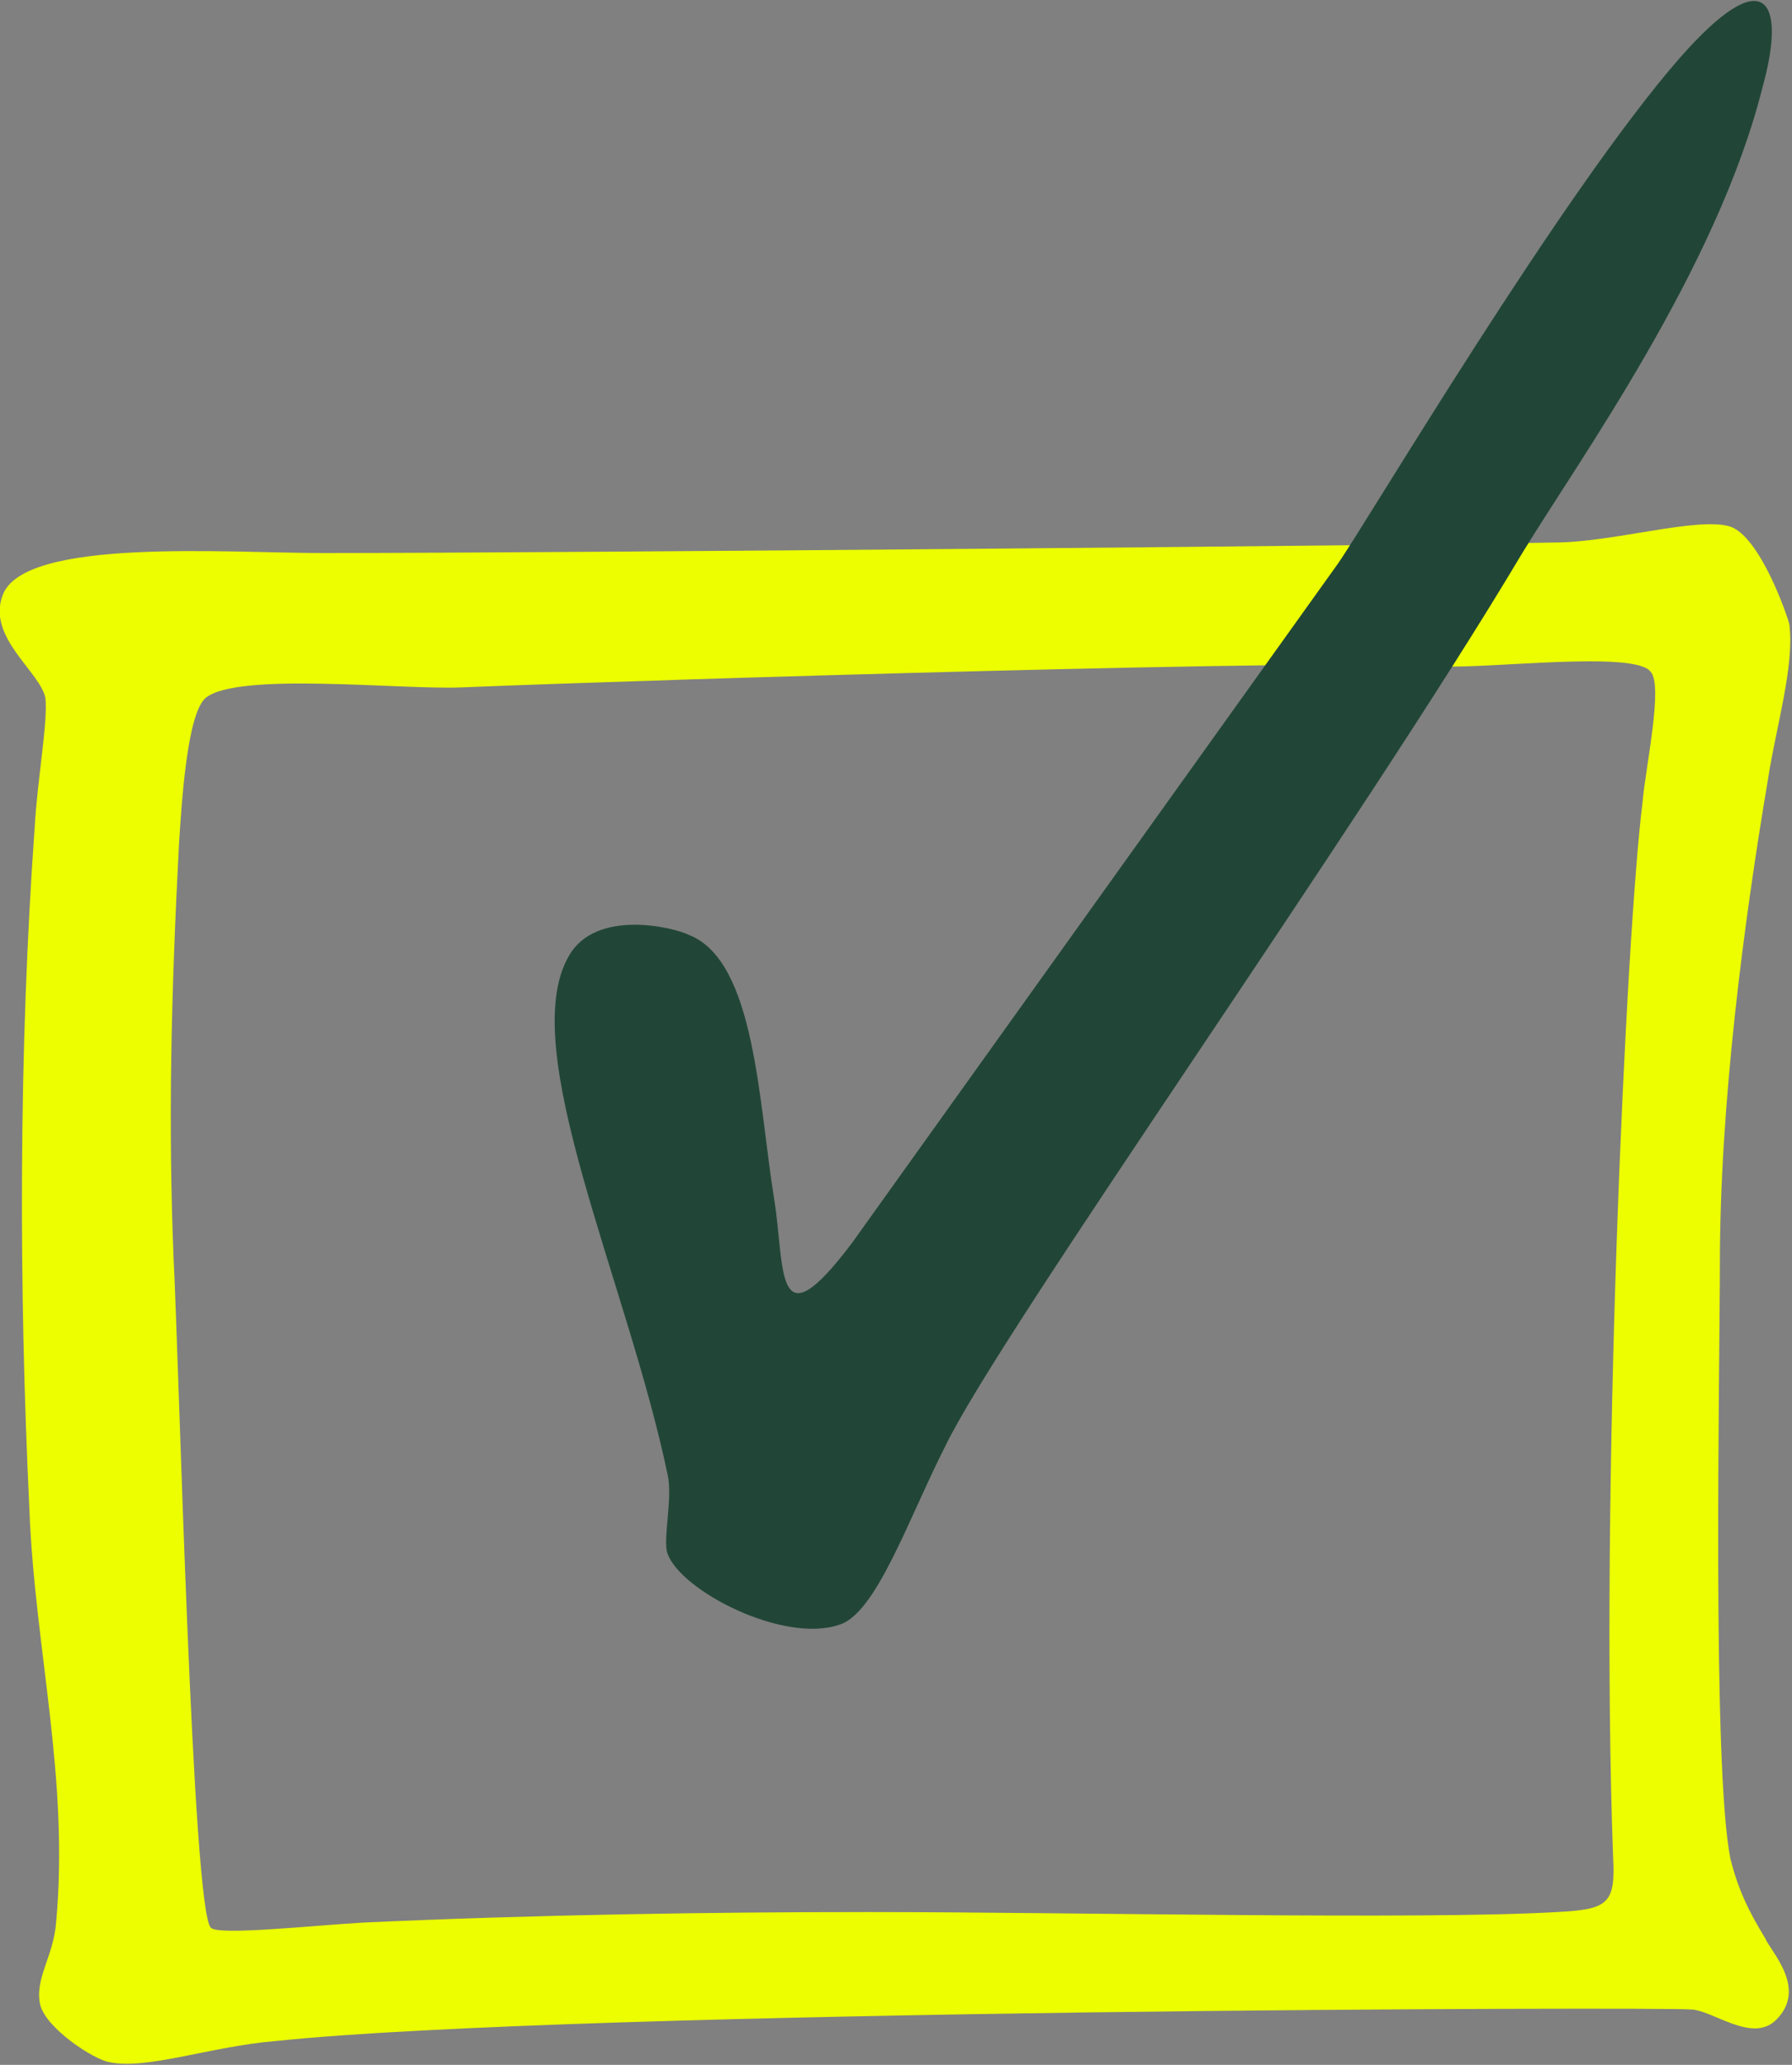
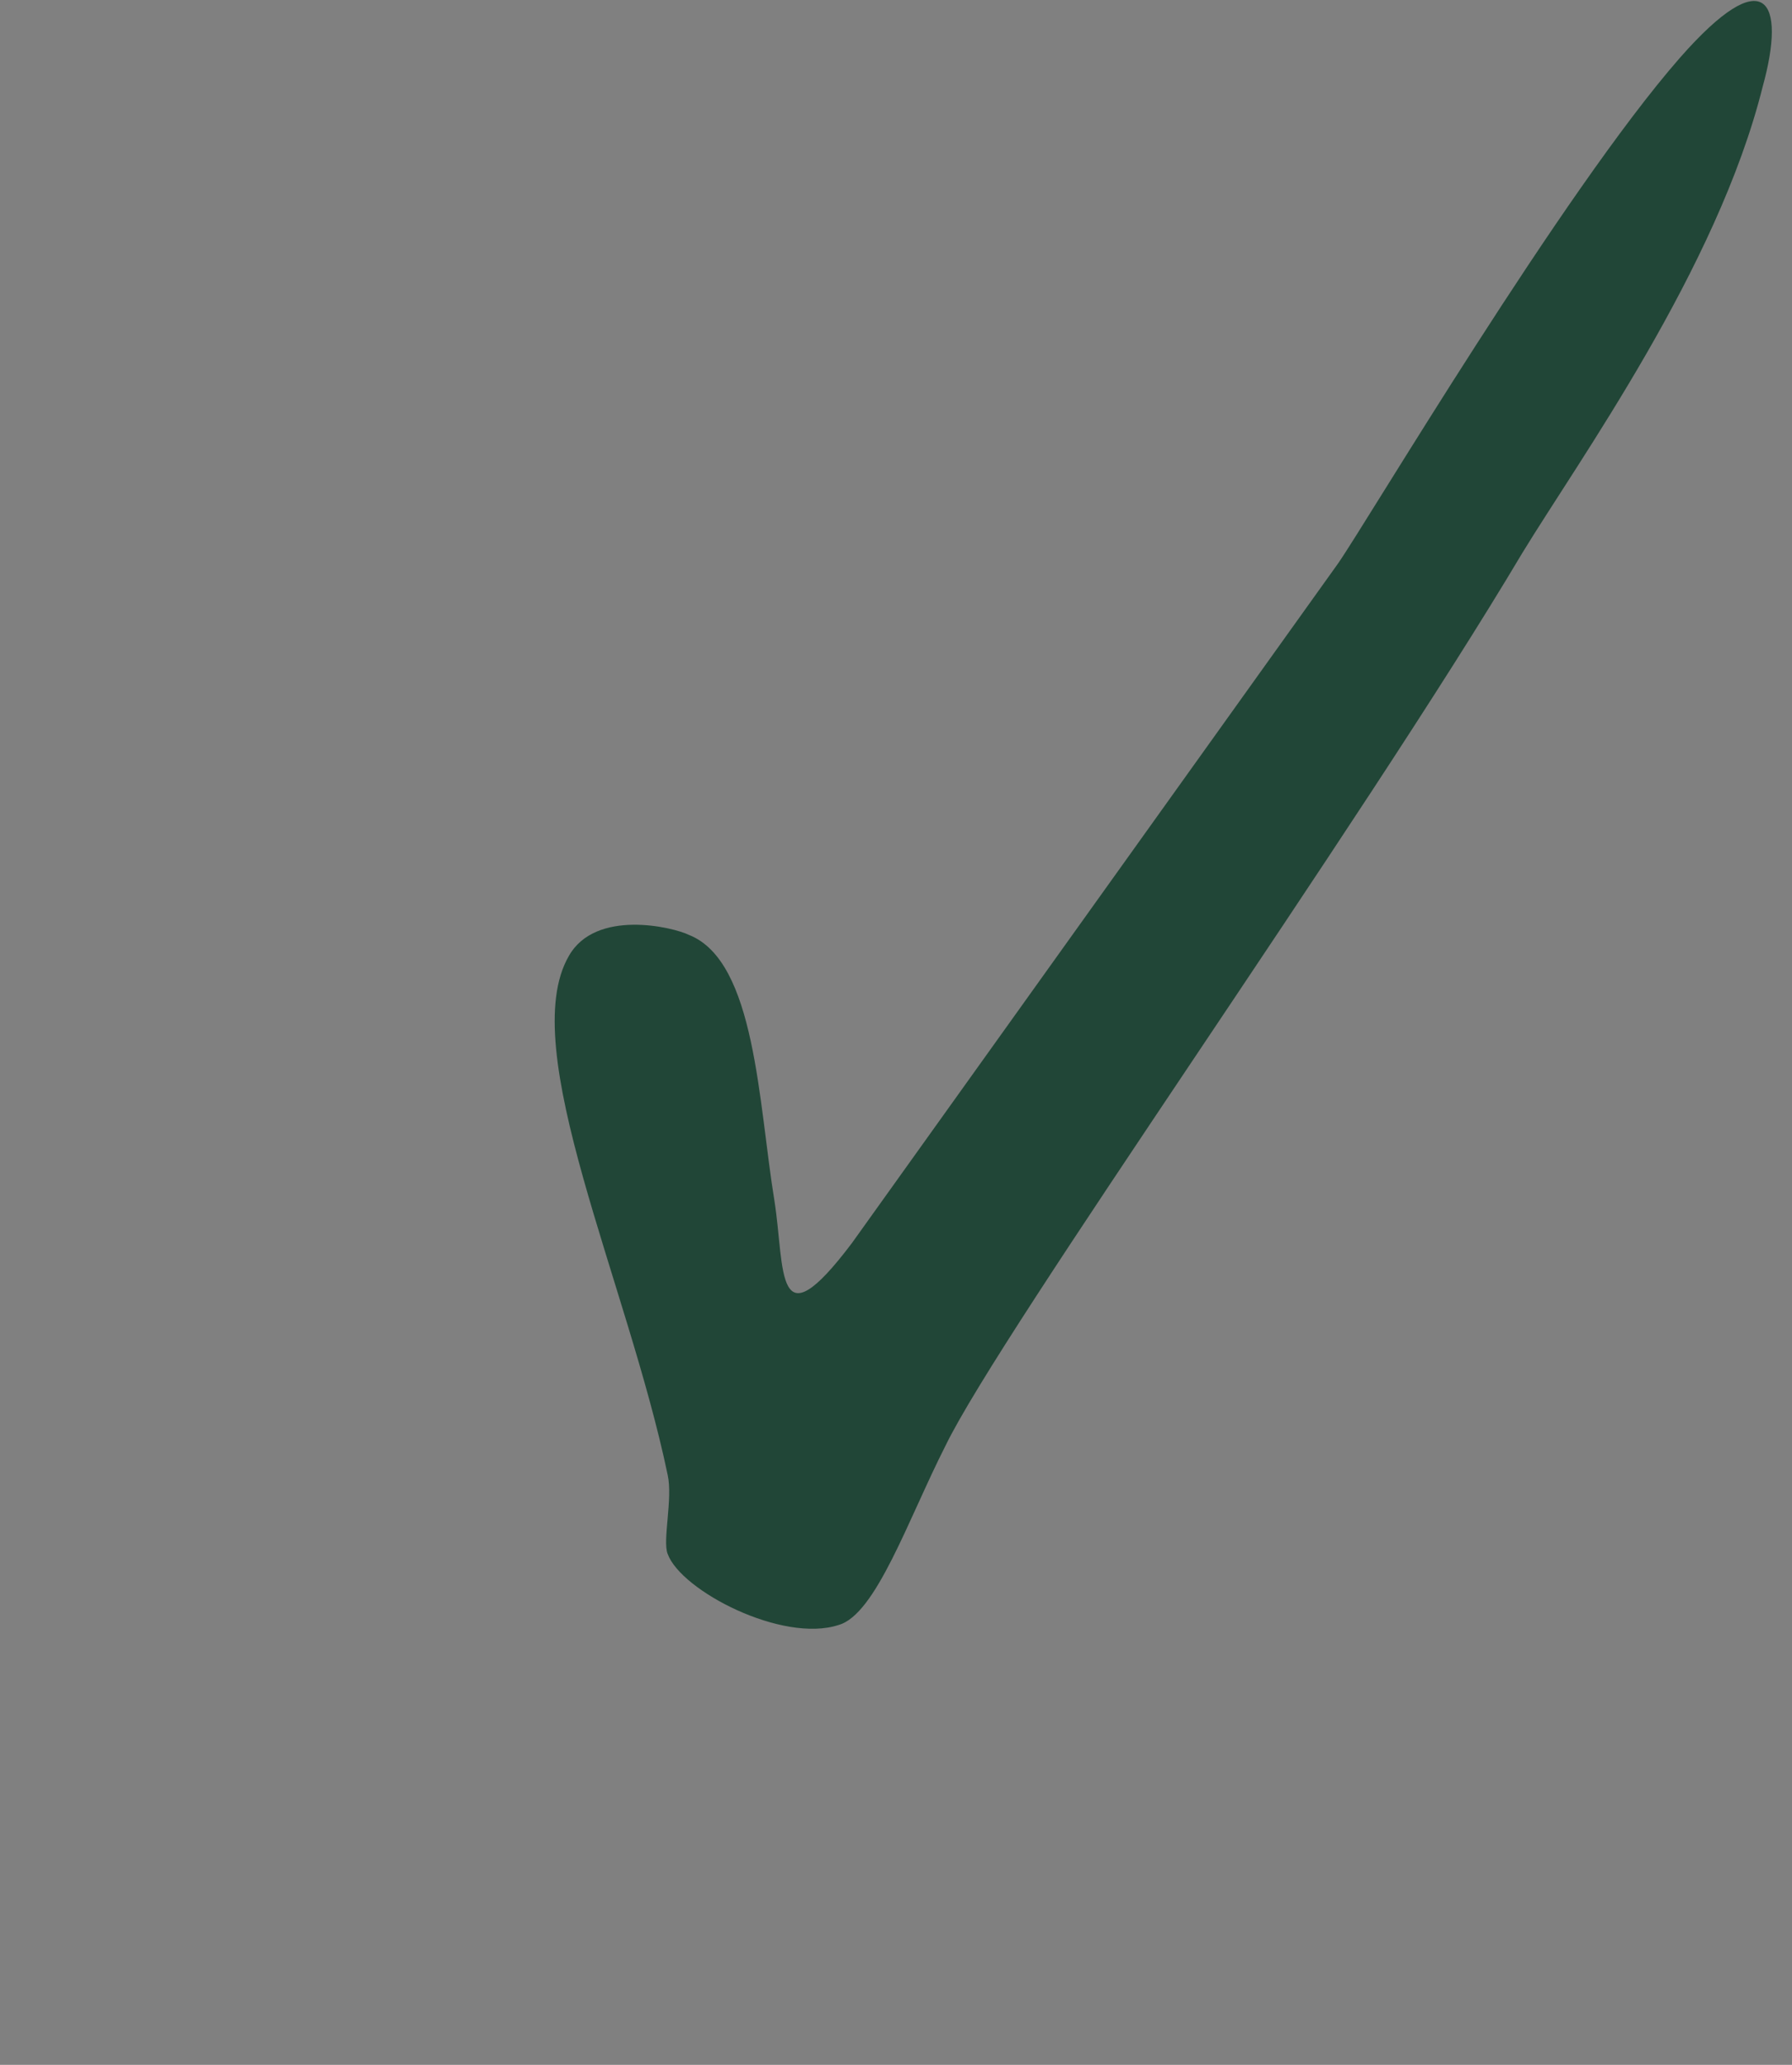
<svg xmlns="http://www.w3.org/2000/svg" width="33" height="38" viewBox="0 0 33 38" fill="none">
  <rect x="0" y="0" width="33" height="38" fill="#808080" stroke="none" />
  <g clip-path="url(#clip0_2281_679)">
-     <path fill-rule="evenodd" clip-rule="evenodd" d="M31.869 34.219C31.525 32.571 31.672 25.107 31.672 23.265C31.672 20.308 32.115 16.964 32.557 14.346C32.705 13.377 33.049 12.262 32.951 11.487C32.902 11.293 32.41 9.887 31.869 9.693C31.279 9.499 29.705 9.984 28.623 9.984C26.508 10.033 10.082 10.178 5.951 10.178C4.18 10.178 0.443 9.887 0.049 10.953C-0.246 11.729 0.738 12.359 0.836 12.844C0.885 13.28 0.688 14.346 0.639 15.219C0.344 19.339 0.344 23.652 0.541 27.772C0.639 30.341 1.279 32.716 1.033 35.382C0.984 36.012 0.639 36.4 0.738 36.885C0.836 37.321 1.721 37.902 2.016 37.951C2.705 38.096 3.885 37.66 5.066 37.563C10.574 36.981 30.689 36.933 31.131 36.981C31.525 36.981 32.262 37.612 32.705 37.175C33.295 36.594 32.606 35.915 32.508 35.673C32.213 35.188 32.016 34.8 31.869 34.219ZM30.246 14.783C29.951 17.109 29.459 27.433 29.705 34.17C29.754 35.043 29.607 35.14 28.672 35.188C26.164 35.334 19.672 35.188 15.984 35.188C13.082 35.188 9.836 35.237 6.688 35.382C5.803 35.431 4.033 35.624 3.885 35.479C3.541 35.188 3.295 25.01 3.197 23.168C3.098 20.696 3.148 18.369 3.295 15.558C3.344 14.783 3.443 13.135 3.787 12.844C4.377 12.359 7.377 12.698 8.508 12.65C12.049 12.505 24.787 12.117 26.557 12.262C27.393 12.311 30.098 11.971 30.393 12.359C30.639 12.601 30.295 14.152 30.246 14.783Z" fill="#ECFE00" />
    <path fill-rule="evenodd" clip-rule="evenodd" d="M30.934 1.066C28.77 3.538 25.18 9.597 24.639 10.372L15.688 22.877C14.262 24.767 14.459 23.362 14.262 22.102C13.967 20.308 13.918 17.691 12.688 17.206C12.393 17.061 10.967 16.722 10.475 17.594C9.492 19.291 11.557 23.604 12.295 27.142C12.393 27.579 12.197 28.354 12.295 28.597C12.541 29.275 14.41 30.244 15.443 29.905C16.131 29.711 16.721 27.966 17.41 26.609C18.443 24.477 25.033 15.219 28.033 10.178C29.066 8.482 31.623 4.944 32.459 1.599C32.902 -0 32.508 -0.727 30.934 1.066Z" fill="#214637" />
  </g>
  <defs>
    <clipPath id="clip0_2281_679">
      <rect width="33" height="38" fill="white" />
    </clipPath>
  </defs>
</svg>